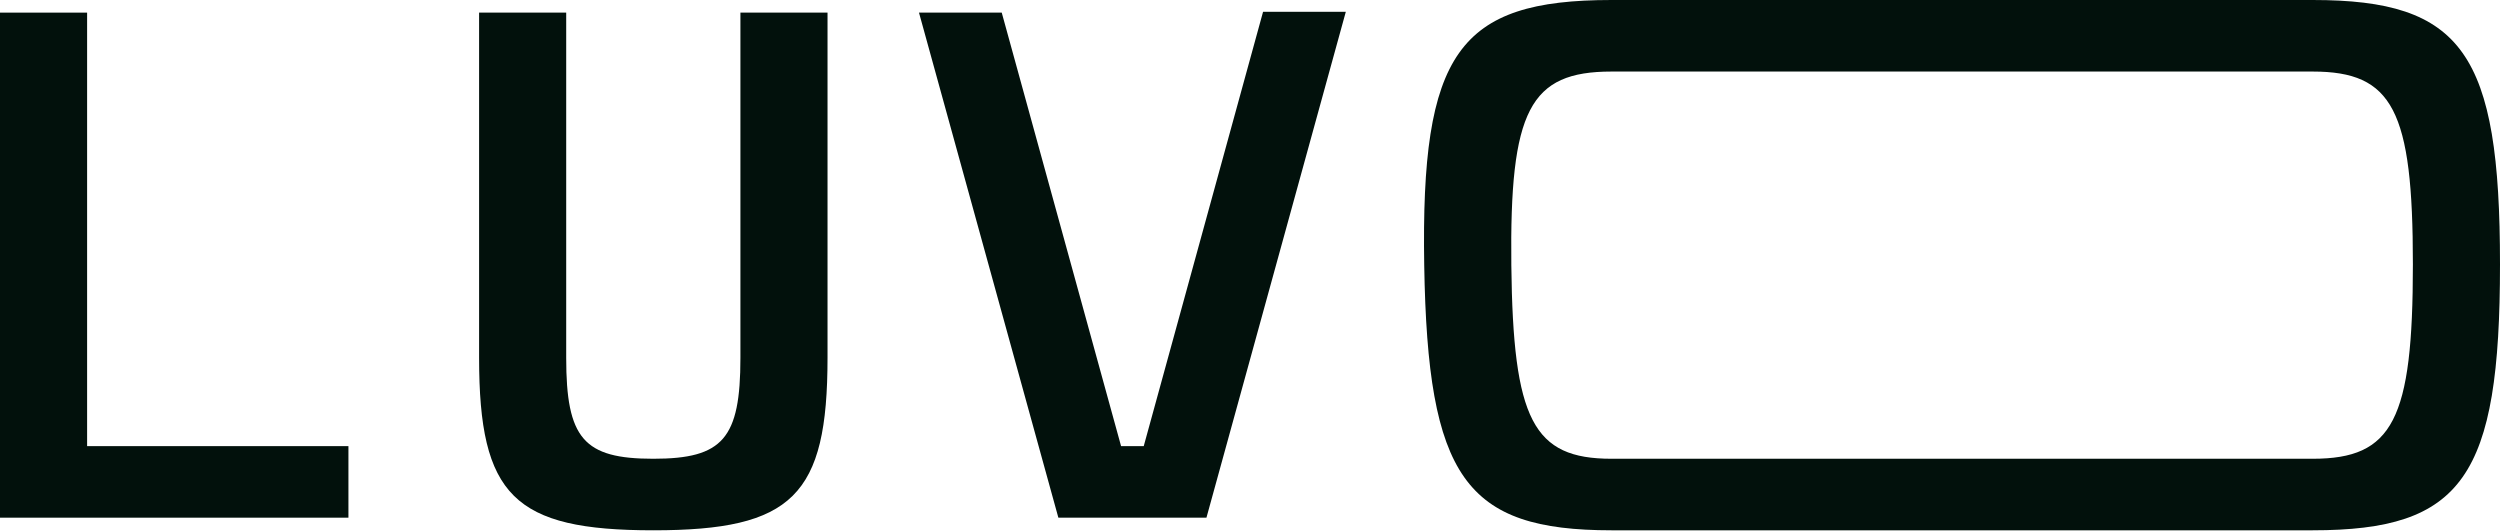
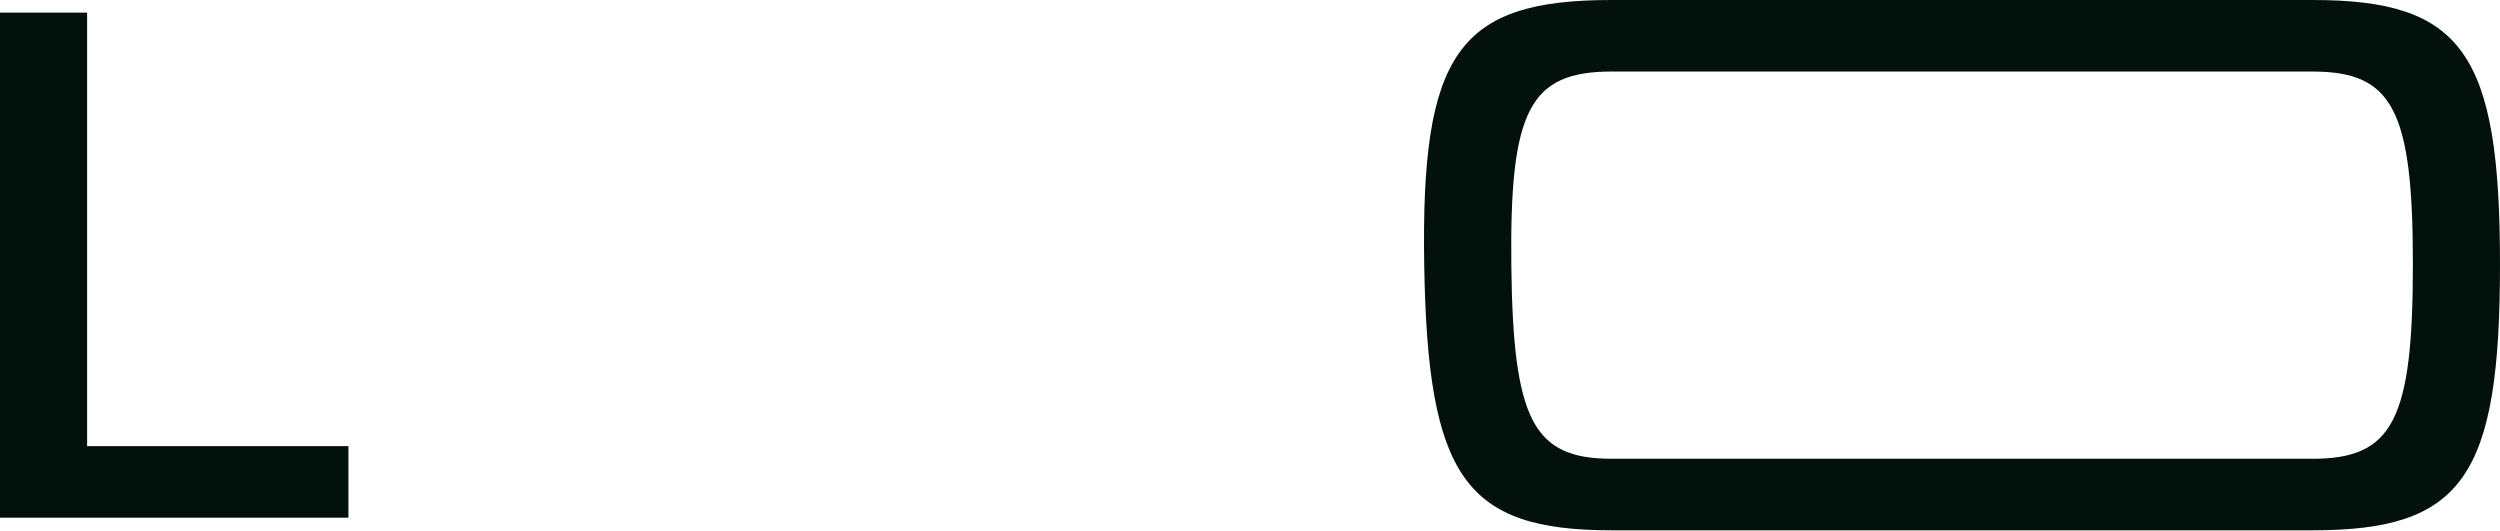
<svg xmlns="http://www.w3.org/2000/svg" width="358" height="76" viewBox="0 0 358 76" fill="none">
  <path d="M12.474 1.808V63.886H49.895V74.131H0V1.808H12.474Z" fill="#02110C" />
-   <path d="M68.606 51.229V1.808H81.08V51.229C81.08 62.801 83.575 65.694 93.554 65.694C103.533 65.694 106.028 62.801 106.028 51.229V1.808H118.502V51.229C118.502 70.997 113.512 75.939 93.554 75.939C73.596 75.939 68.606 70.997 68.606 51.229Z" fill="#02110C" />
-   <path d="M163.782 63.886L180.871 1.688H192.721L172.763 74.131H151.558L131.599 1.808H143.449L160.539 63.886H163.782Z" fill="#02110C" />
  <path d="M230.767 0H331.181C352.636 0 358 7.594 358 37.849C358 68.346 352.636 75.939 331.181 75.939H230.767C209.81 75.939 204.447 68.346 203.948 37.97C203.449 7.594 208.813 0 230.767 0ZM230.767 65.694H331.181C342.657 65.694 345.526 60.149 345.526 37.849C345.526 15.791 342.657 10.246 331.181 10.246H230.767C219.041 10.246 216.172 15.791 216.422 37.97C216.671 60.149 219.54 65.694 230.767 65.694Z" fill="#02110C" />
</svg>